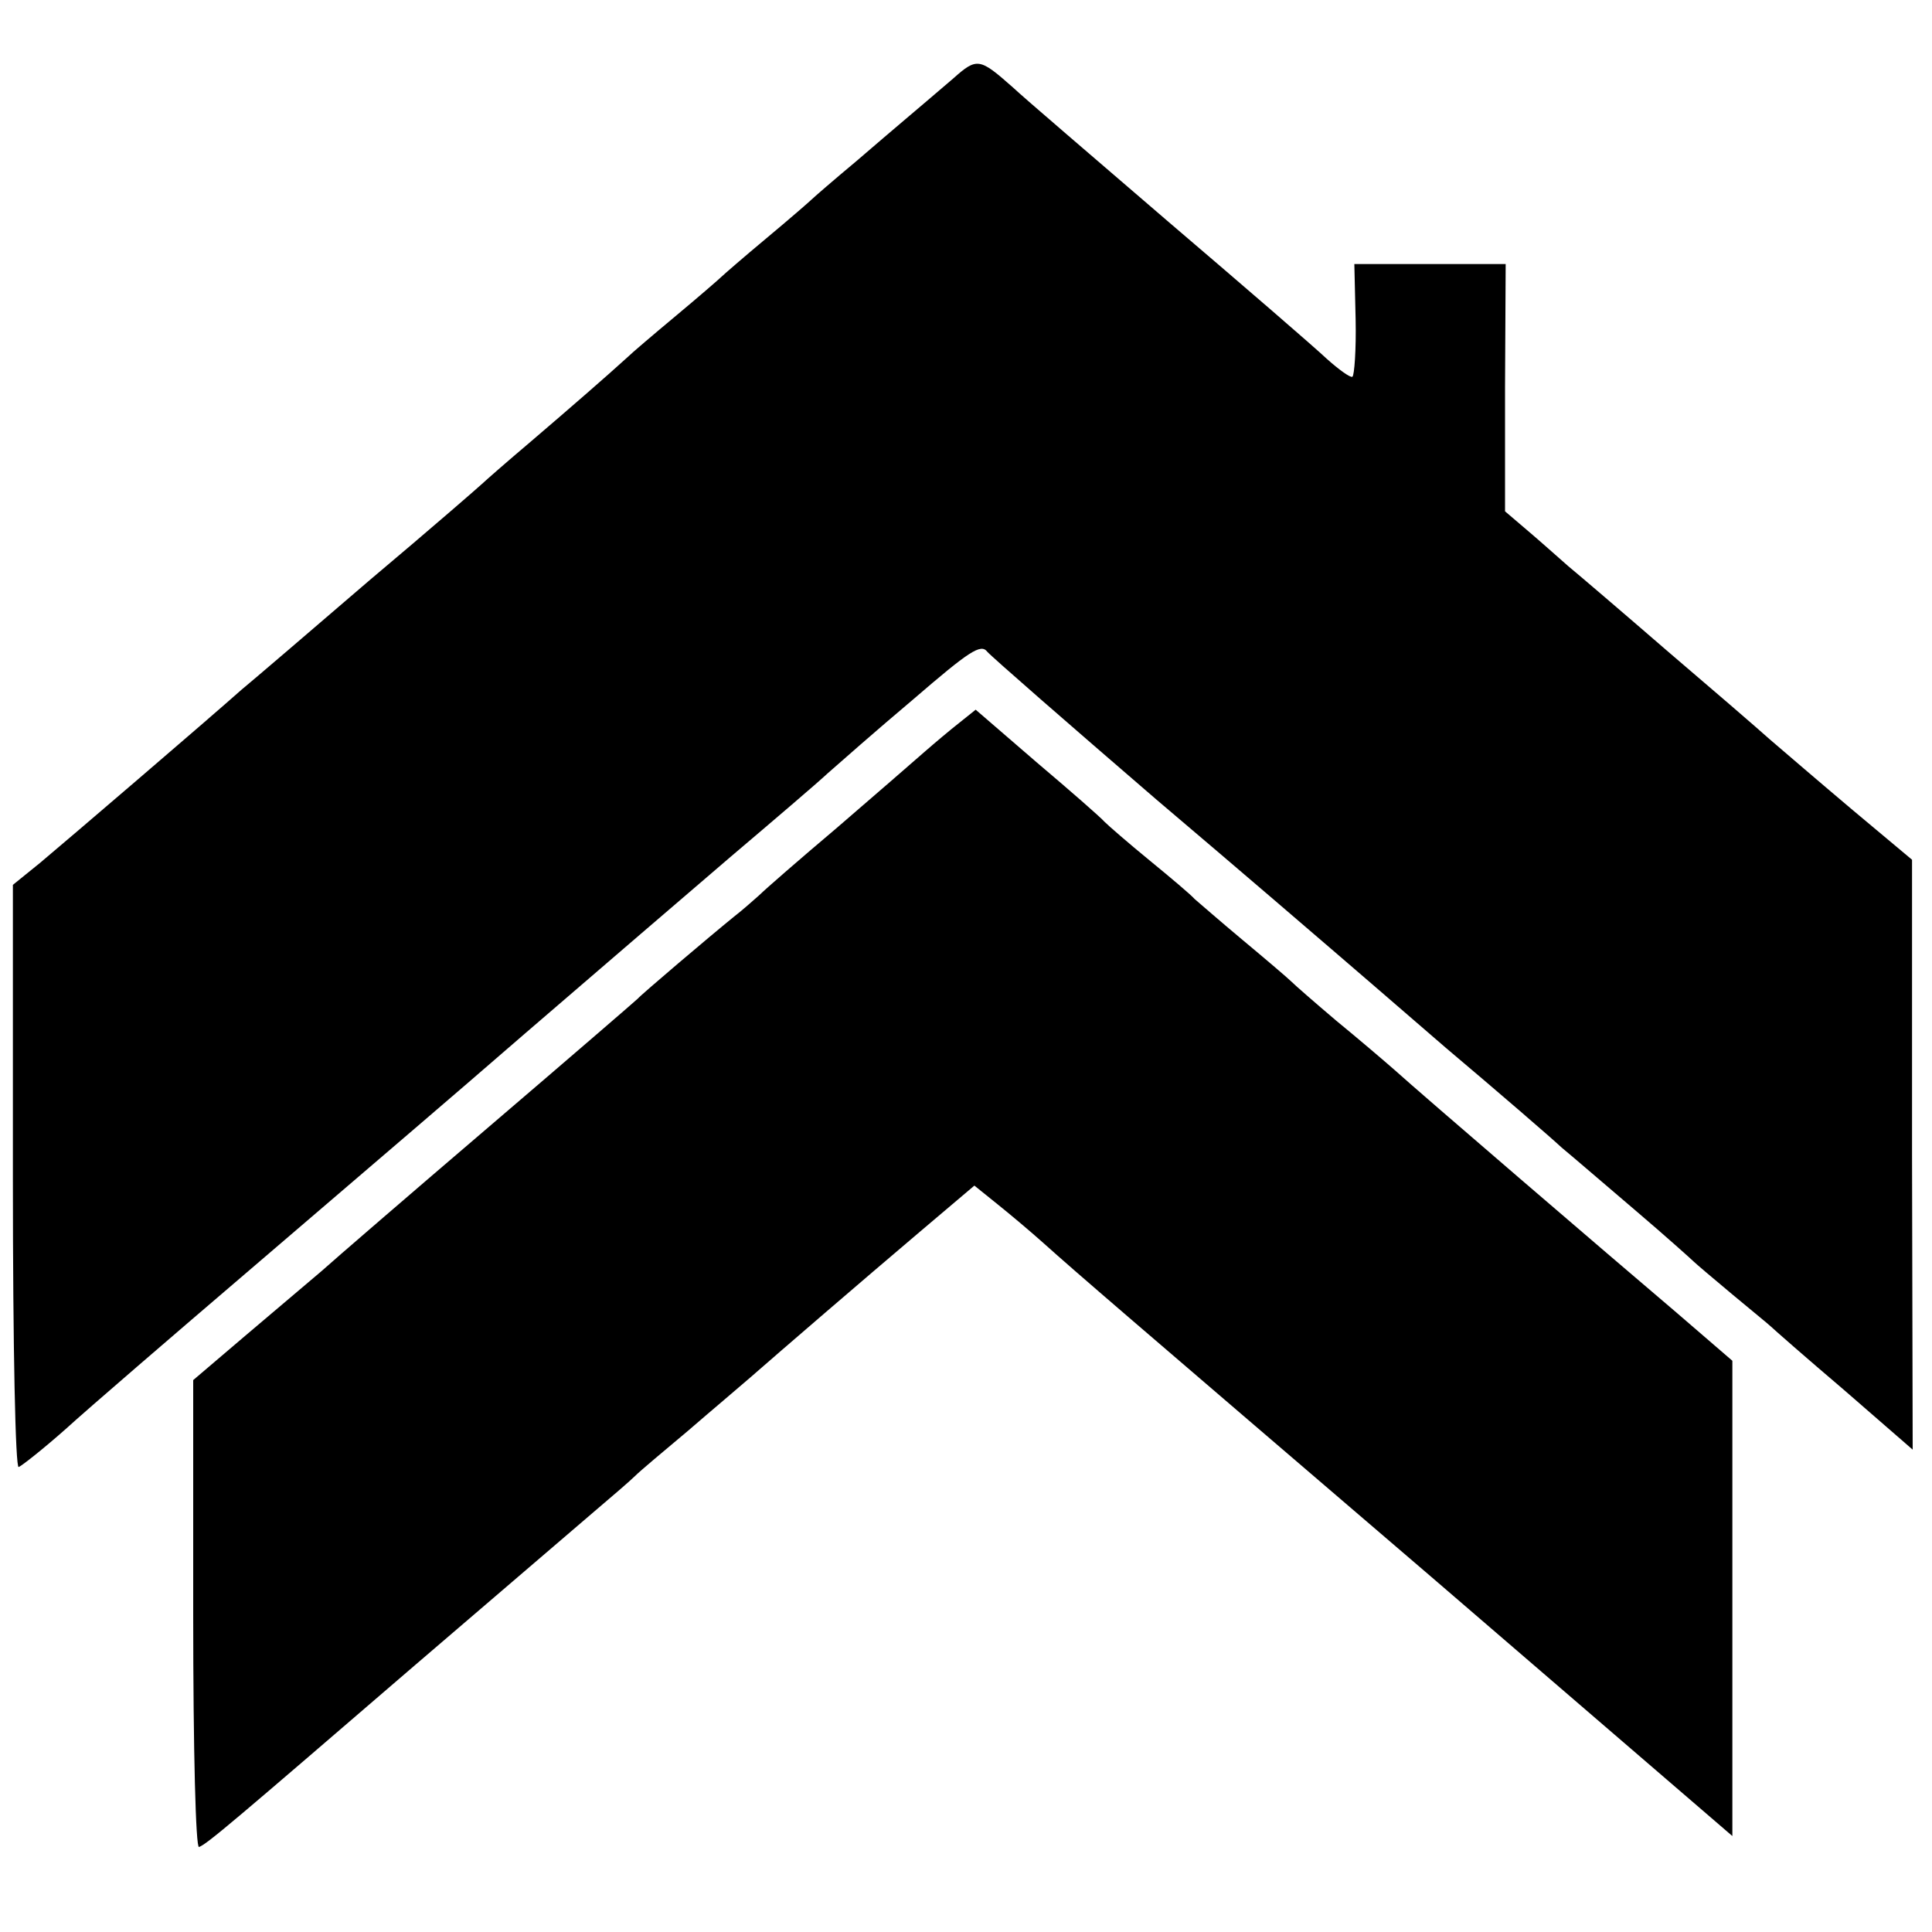
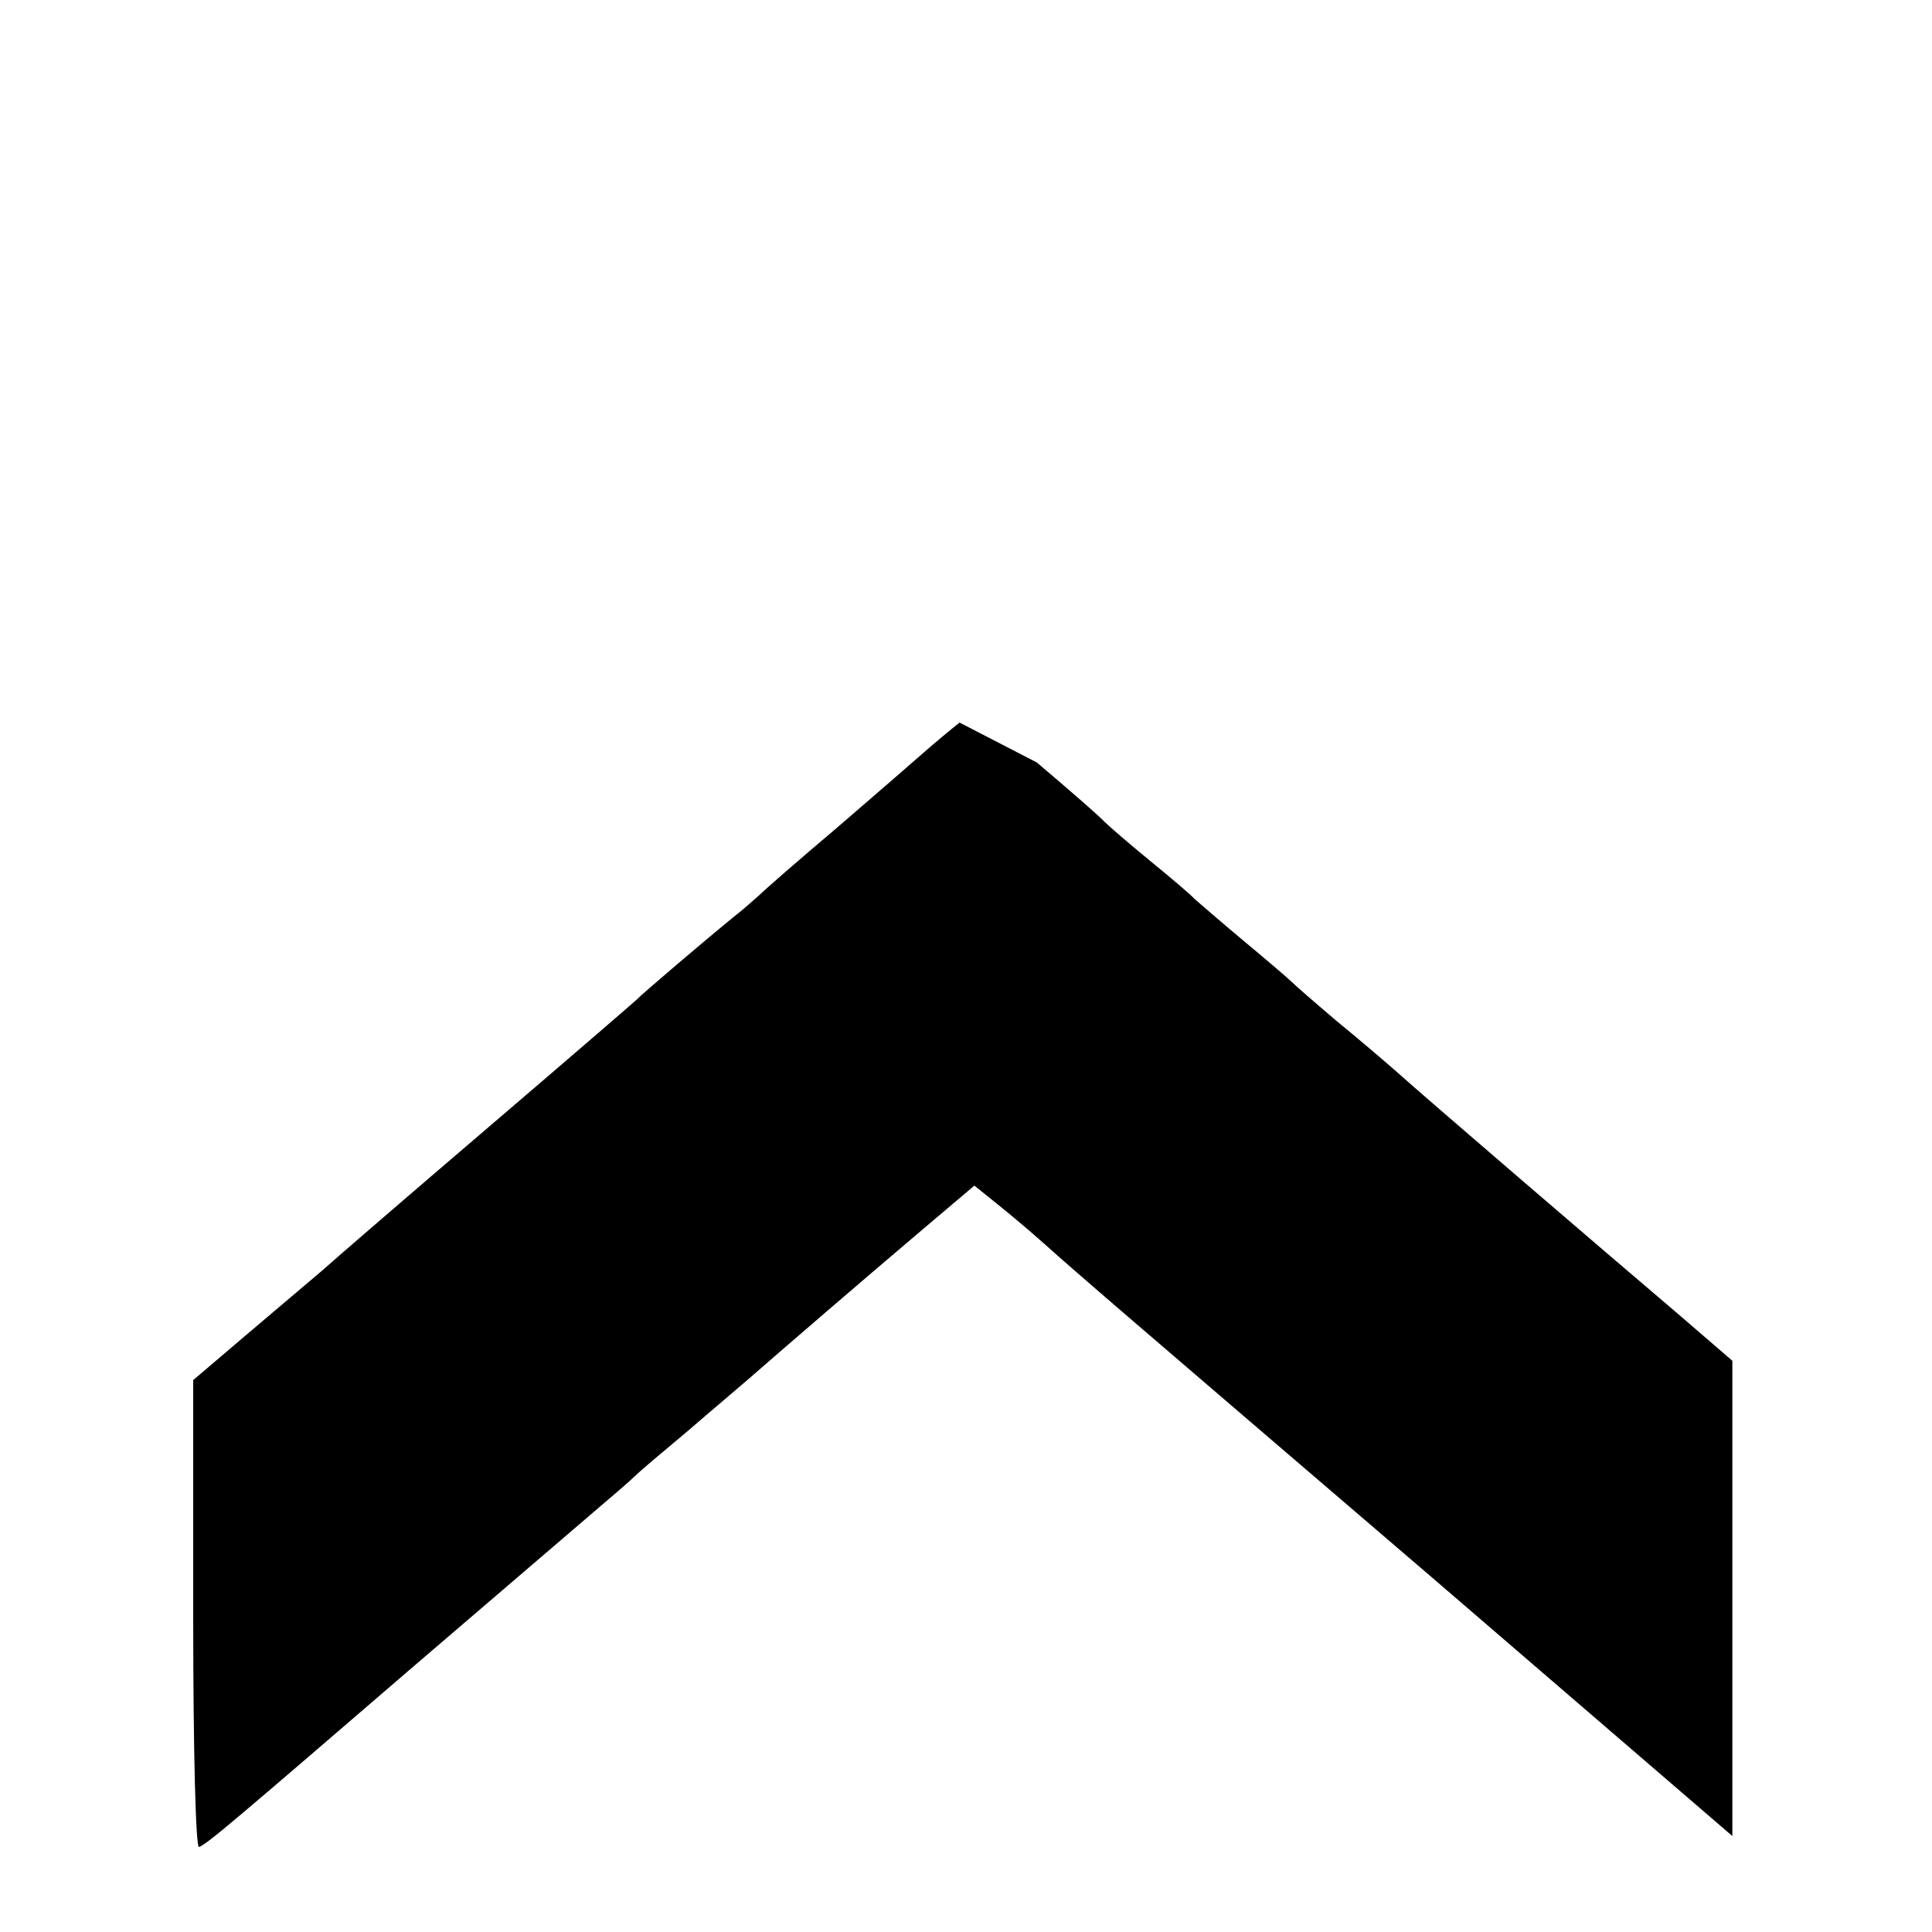
<svg xmlns="http://www.w3.org/2000/svg" version="1.0" width="300pt" height="300pt" viewBox="0 0 300 300" preserveAspectRatio="xMidYMid meet">
  <g transform="translate(0,300) scale(0.1,-0.1)" fill="#000000" stroke="none">
-     <path d="M1480 2878 c-63 -54 -85 -72 -150 -128 -36 -30 -67 -57 -70 -60 -3 -3 -34 -30 -70 -60 -36 -30 -67 -57 -70 -60 -3 -3 -34 -30 -70 -60 -36 -30 -70 -59 -76 -65 -33 -30 -87 -77 -149 -130 -39 -33 -72 -62 -75 -65 -3 -3 -81 -71 -175 -150 -93 -80 -183 -157 -200 -171 -54 -48 -270 -233 -313 -269 l-42 -34 0 -454 c0 -270 4 -452 9 -450 5 2 38 28 73 59 34 31 164 143 288 249 245 210 290 248 425 365 172 148 201 173 320 275 66 56 134 114 150 129 17 15 76 67 133 115 87 75 105 87 115 74 7 -8 125 -111 262 -229 138 -117 261 -223 275 -235 14 -12 93 -80 175 -151 83 -70 164 -140 180 -155 17 -14 68 -58 115 -98 47 -40 87 -76 90 -79 3 -3 30 -26 60 -51 30 -25 57 -47 60 -50 3 -3 53 -47 113 -98 l107 -93 -1 458 0 458 -92 77 c-51 43 -108 92 -129 110 -20 18 -92 80 -160 138 -67 58 -136 117 -153 131 -16 14 -45 40 -64 56 l-34 29 0 192 1 192 -117 0 -118 0 2 -86 c1 -47 -2 -87 -5 -89 -3 -2 -21 11 -40 28 -19 18 -129 113 -245 212 -115 99 -225 193 -243 210 -51 45 -55 46 -92 13z" />
-     <path d="M1490 1878 c-14 -11 -39 -32 -55 -46 -17 -15 -77 -67 -135 -117 -58 -49 -112 -96 -121 -105 -9 -8 -27 -24 -40 -34 -37 -30 -143 -120 -149 -127 -3 -3 -106 -92 -230 -198 -124 -106 -241 -207 -261 -225 -20 -17 -73 -62 -118 -100 l-81 -69 0 -364 c0 -215 4 -363 9 -361 12 4 54 40 335 282 127 109 253 217 280 240 26 22 55 47 62 54 8 8 45 39 82 70 37 32 81 69 97 83 48 42 171 148 263 226 l85 72 36 -29 c20 -16 52 -43 71 -60 57 -51 113 -99 603 -519 l467 -402 0 369 0 369 -87 75 c-106 90 -396 339 -438 377 -16 14 -57 49 -90 76 -33 28 -64 55 -70 61 -5 5 -39 34 -75 64 -36 30 -69 59 -75 64 -5 6 -37 33 -70 60 -33 27 -64 54 -70 60 -5 6 -53 48 -105 92 l-95 82 -25 -20z" />
+     <path d="M1490 1878 c-14 -11 -39 -32 -55 -46 -17 -15 -77 -67 -135 -117 -58 -49 -112 -96 -121 -105 -9 -8 -27 -24 -40 -34 -37 -30 -143 -120 -149 -127 -3 -3 -106 -92 -230 -198 -124 -106 -241 -207 -261 -225 -20 -17 -73 -62 -118 -100 l-81 -69 0 -364 c0 -215 4 -363 9 -361 12 4 54 40 335 282 127 109 253 217 280 240 26 22 55 47 62 54 8 8 45 39 82 70 37 32 81 69 97 83 48 42 171 148 263 226 l85 72 36 -29 c20 -16 52 -43 71 -60 57 -51 113 -99 603 -519 l467 -402 0 369 0 369 -87 75 c-106 90 -396 339 -438 377 -16 14 -57 49 -90 76 -33 28 -64 55 -70 61 -5 5 -39 34 -75 64 -36 30 -69 59 -75 64 -5 6 -37 33 -70 60 -33 27 -64 54 -70 60 -5 6 -53 48 -105 92 z" />
  </g>
</svg>